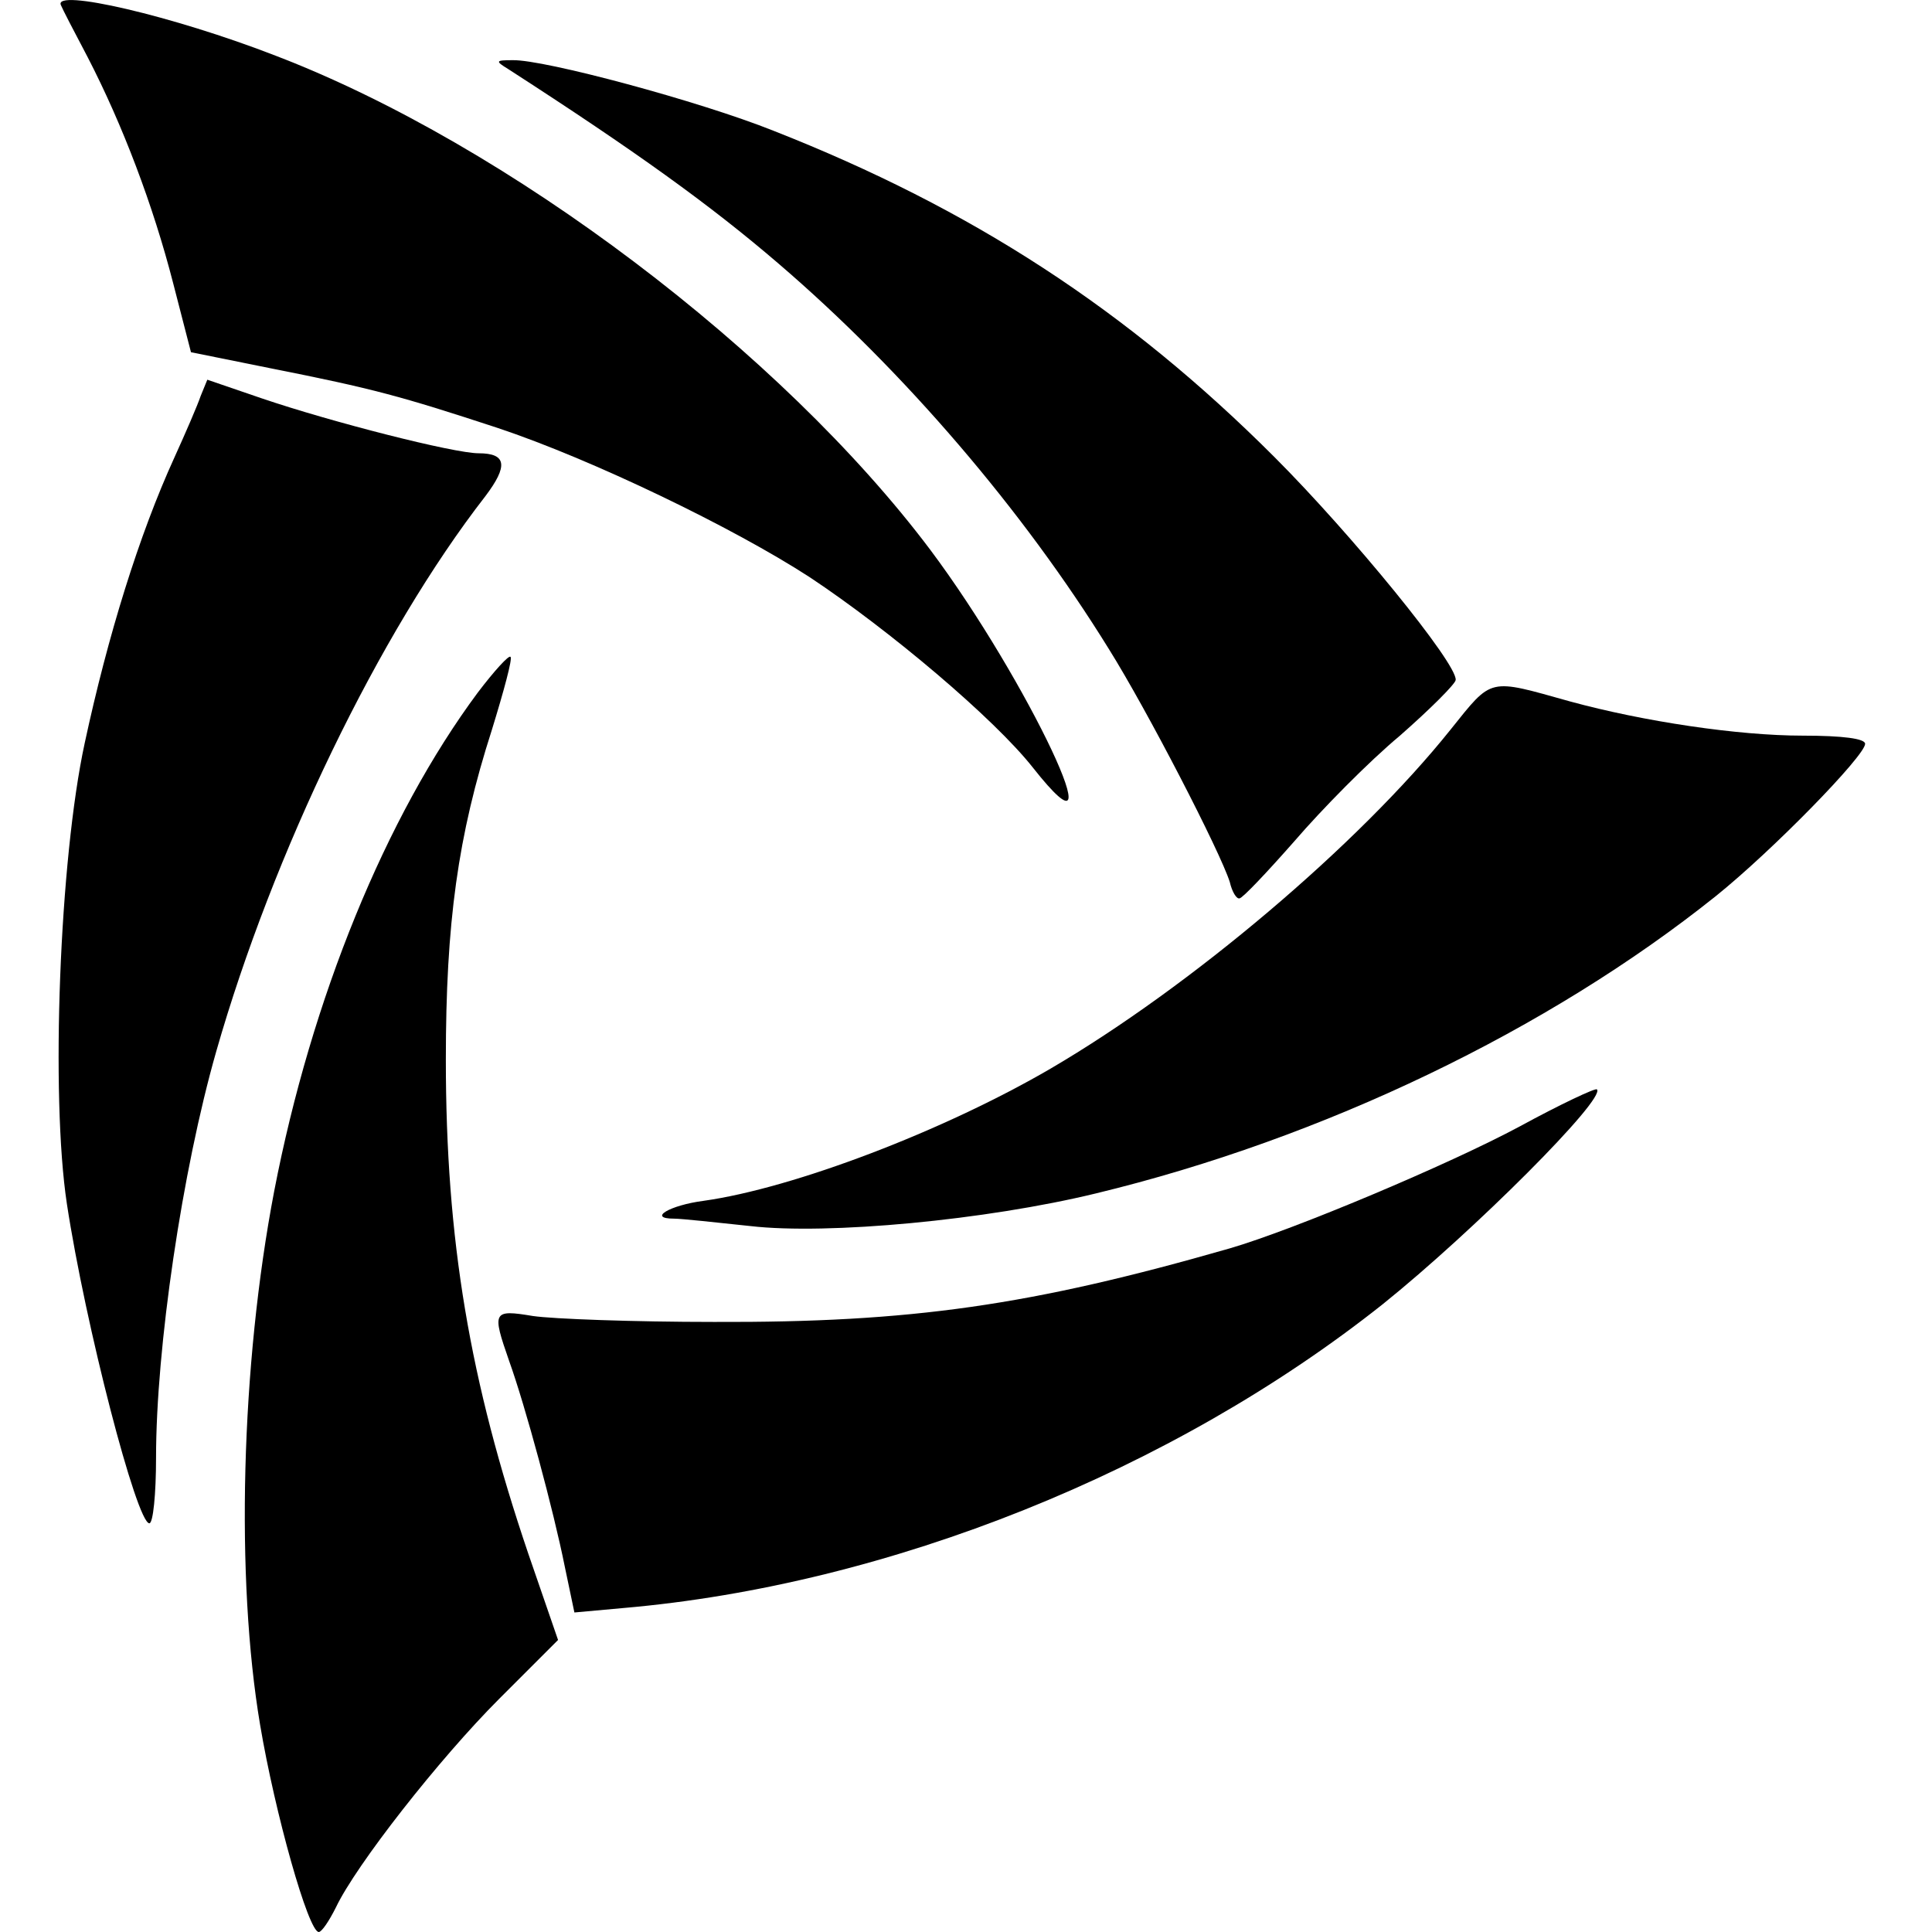
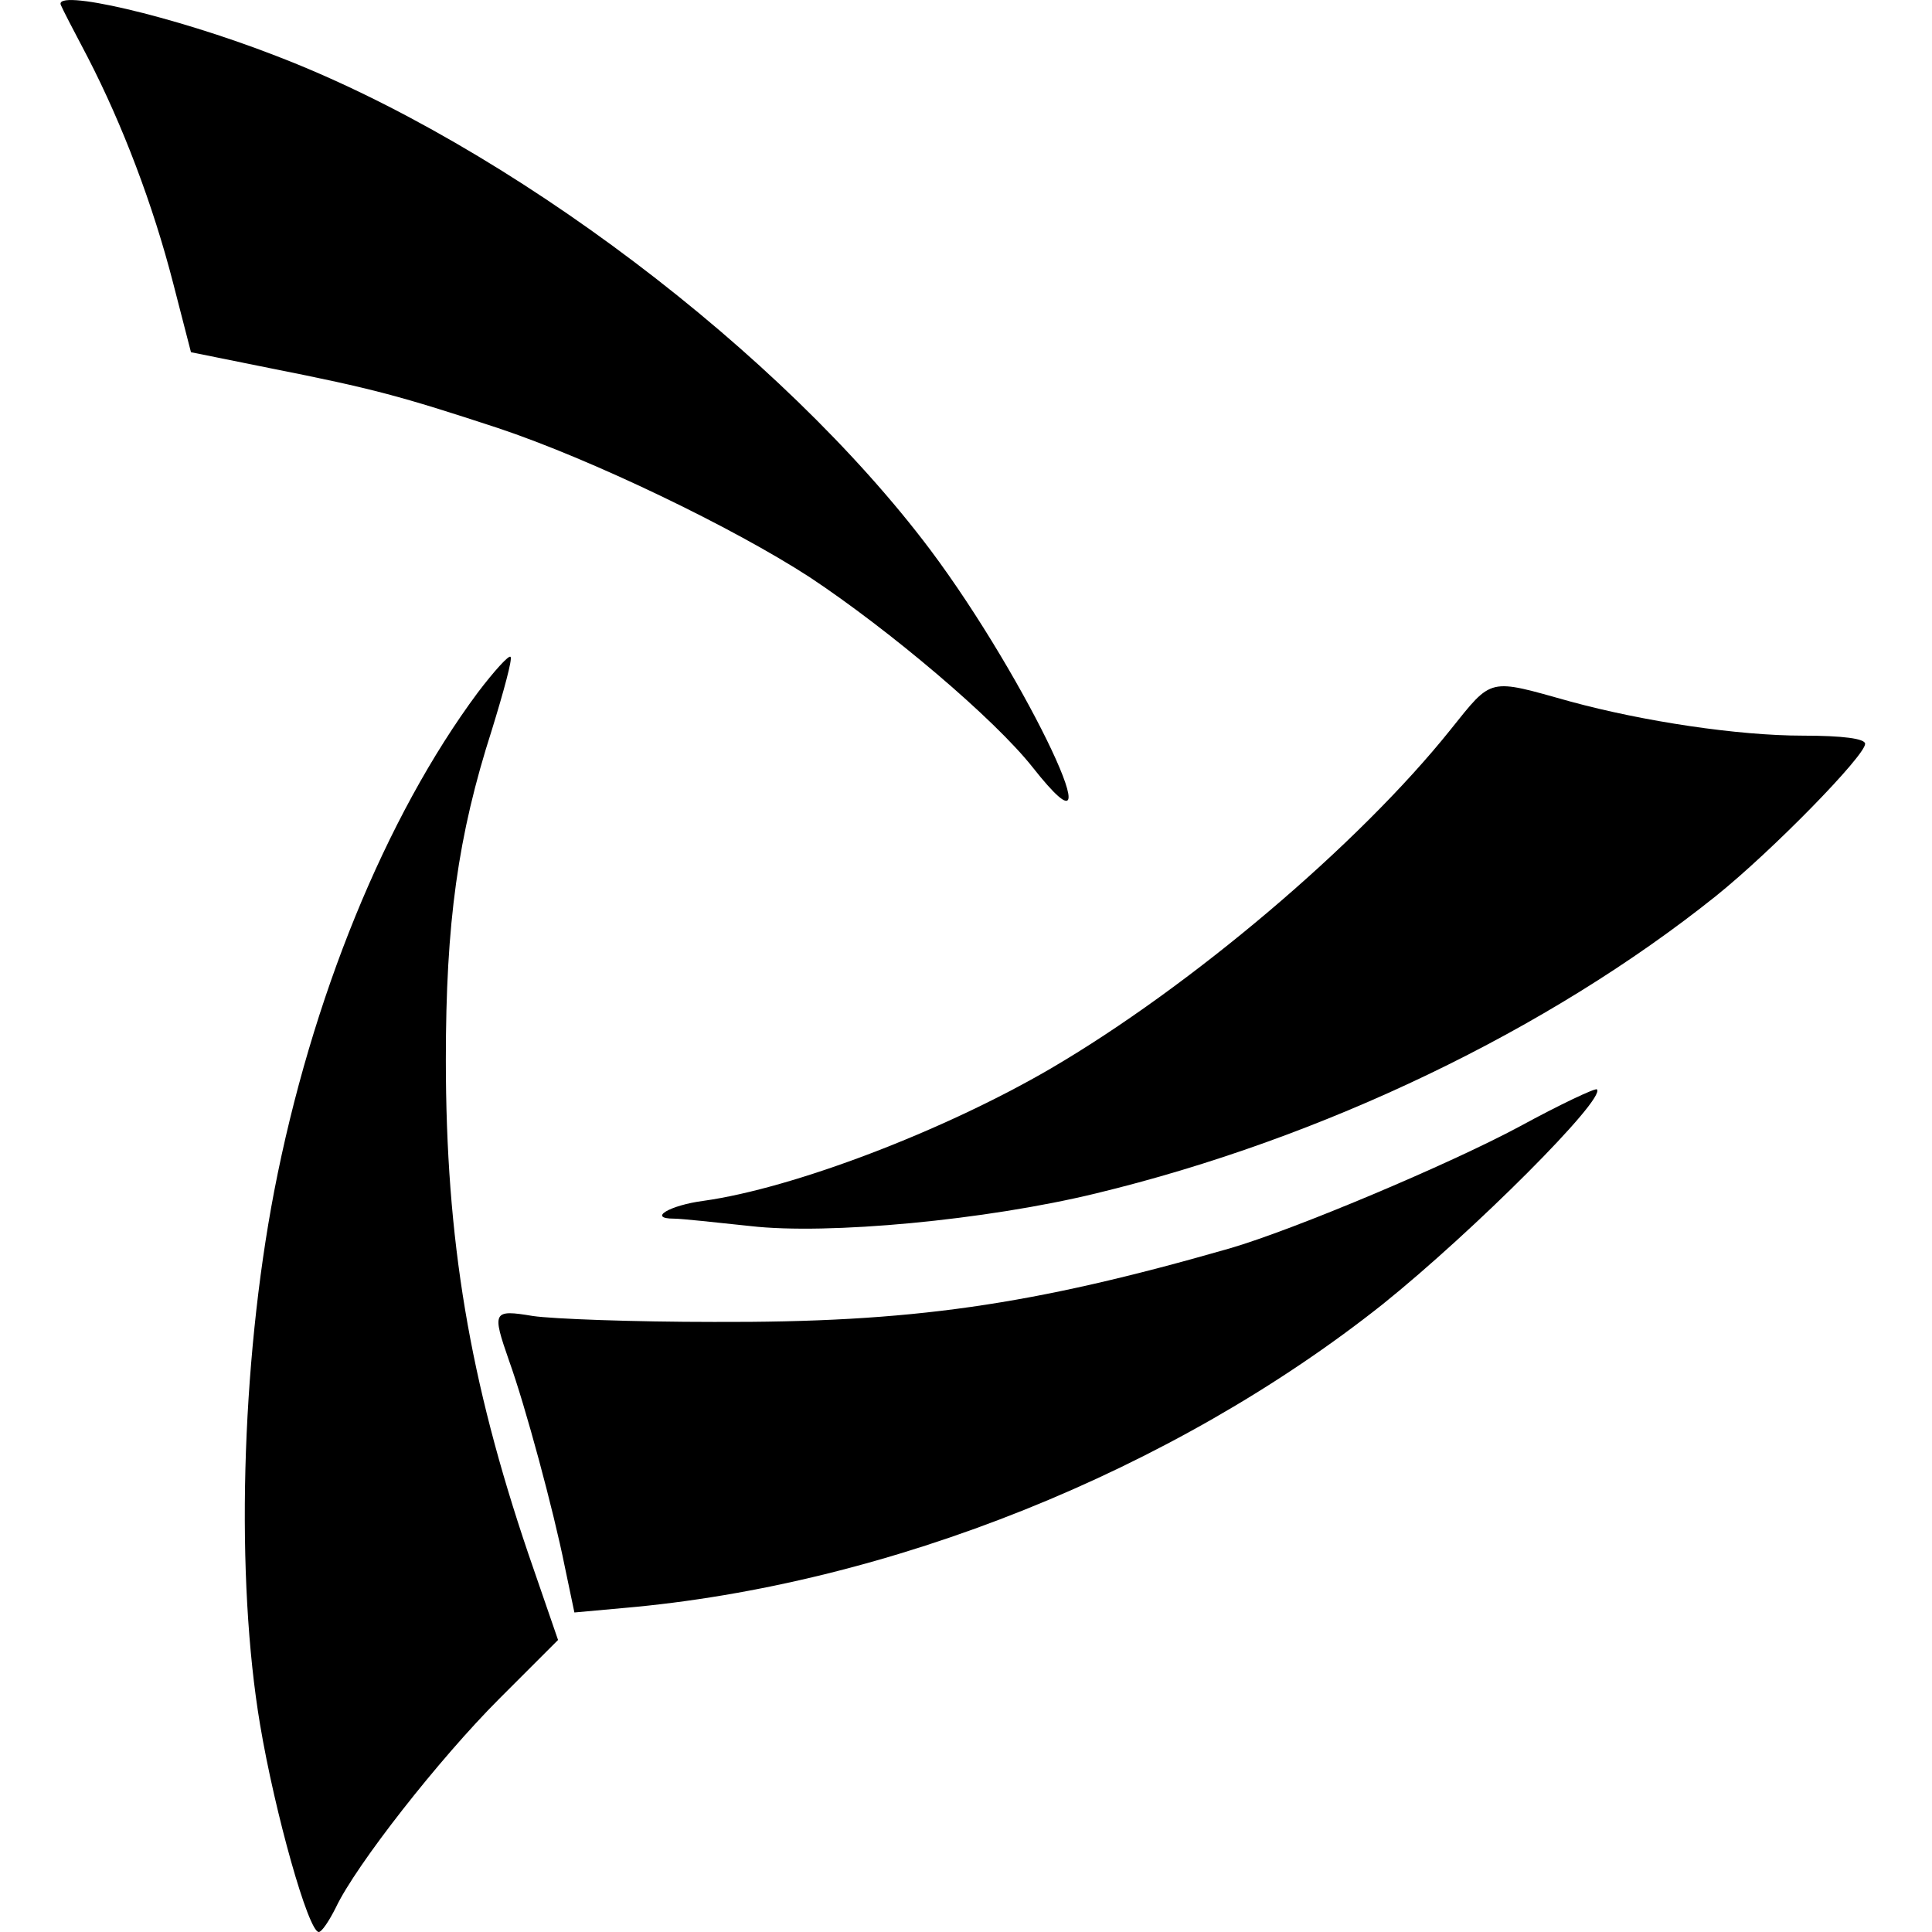
<svg xmlns="http://www.w3.org/2000/svg" version="1" width="346.667" height="346.667" viewBox="0 0 260 260">
  <path d="M8.2.7c.2.5 1.8 3.6 3.6 7 4.7 9.1 8.8 19.9 11.5 30.4l2.4 9.3 10.9 2.2c13.6 2.7 17.3 3.7 30.4 8 12.6 4.2 31.7 13.4 42 20.1 10.7 7.1 24.8 19 30 25.6 12 15.2-.7-11.8-13.8-29.3-20-26.6-56.8-54.5-88.1-66.5C23.2 2.1 7.1-1.6 8.2.7z" />
-   <path d="M68.4 9.3c17.2 11.1 27.2 18.3 36.4 26.2 16.9 14.5 32.9 33.2 44.4 51.8 5.2 8.3 15 27.3 16.3 31.4.3 1.3.9 2.3 1.3 2.2.4 0 3.7-3.5 7.4-7.7 3.7-4.3 10-10.7 14.2-14.2 4.1-3.6 7.5-7 7.5-7.5.2-2.2-14-19.6-24.4-30-19.8-19.8-40.7-33.4-67.4-43.9-10-4-30.9-9.6-35.1-9.5-2.3 0-2.4.1-.6 1.2zM27 53.3c-.4 1.2-2 4.9-3.5 8.2-4.8 10.5-9 24.1-12.1 38.5C8 115.7 6.8 147.5 9 162c2.5 16.4 9.4 43 11.1 43 .5 0 .9-3.9.9-8.8 0-14.8 3.5-38.6 8.1-54.7 7.6-26.6 21.9-56.3 36.2-74.7 3.1-4.1 2.9-5.8-.9-5.8-3.3 0-19.8-4.2-29.2-7.4l-7.3-2.5-.9 2.2z" />
  <path d="M64.3 93.2c-12.4 16.7-22.4 41.2-27.4 67.1-4.5 23.5-5.2 52.2-1.9 71.8 2 11.9 6.5 27.9 7.9 27.9.4 0 1.4-1.5 2.3-3.3 2.7-5.7 13.9-20 22-28.1l7.9-7.9-4-11.6C63.2 185.8 60 166.9 60 142.6c0-18.4 1.6-30.1 6.2-44.4 1.6-5.2 2.8-9.6 2.5-9.8-.2-.3-2.2 1.9-4.4 4.8zM195.2 98.2c-12.4 15.5-35 34.6-53.8 45.6-14.4 8.4-34.6 16.1-46.7 17.8-4.6.6-7.6 2.4-4 2.4 1 0 5.6.5 10.3 1 10.4 1.2 31.7-.8 46.5-4.4 30.6-7.4 60.9-22 83.4-40 7.6-6.1 20.1-18.9 20.1-20.5 0-.7-3-1.1-8.4-1.1-8.7 0-21.4-1.9-31.3-4.6-11.1-3.1-10.4-3.3-16.1 3.8z" />
  <path d="M204.5 151.6c-9.5 5.1-30.4 13.9-39 16.4-26.8 7.7-42.9 10-69.4 9.9-10.8 0-21.7-.4-24.4-.8-5.4-.9-5.5-.6-3.2 6 2.2 6.1 6 20.2 7.5 27.7l1.3 6.2 6.6-.6c35.8-3.1 74-18.5 102.2-40.9 12.2-9.8 30.1-27.7 28.8-28.9-.2-.2-4.9 2-10.4 5z" />
</svg>